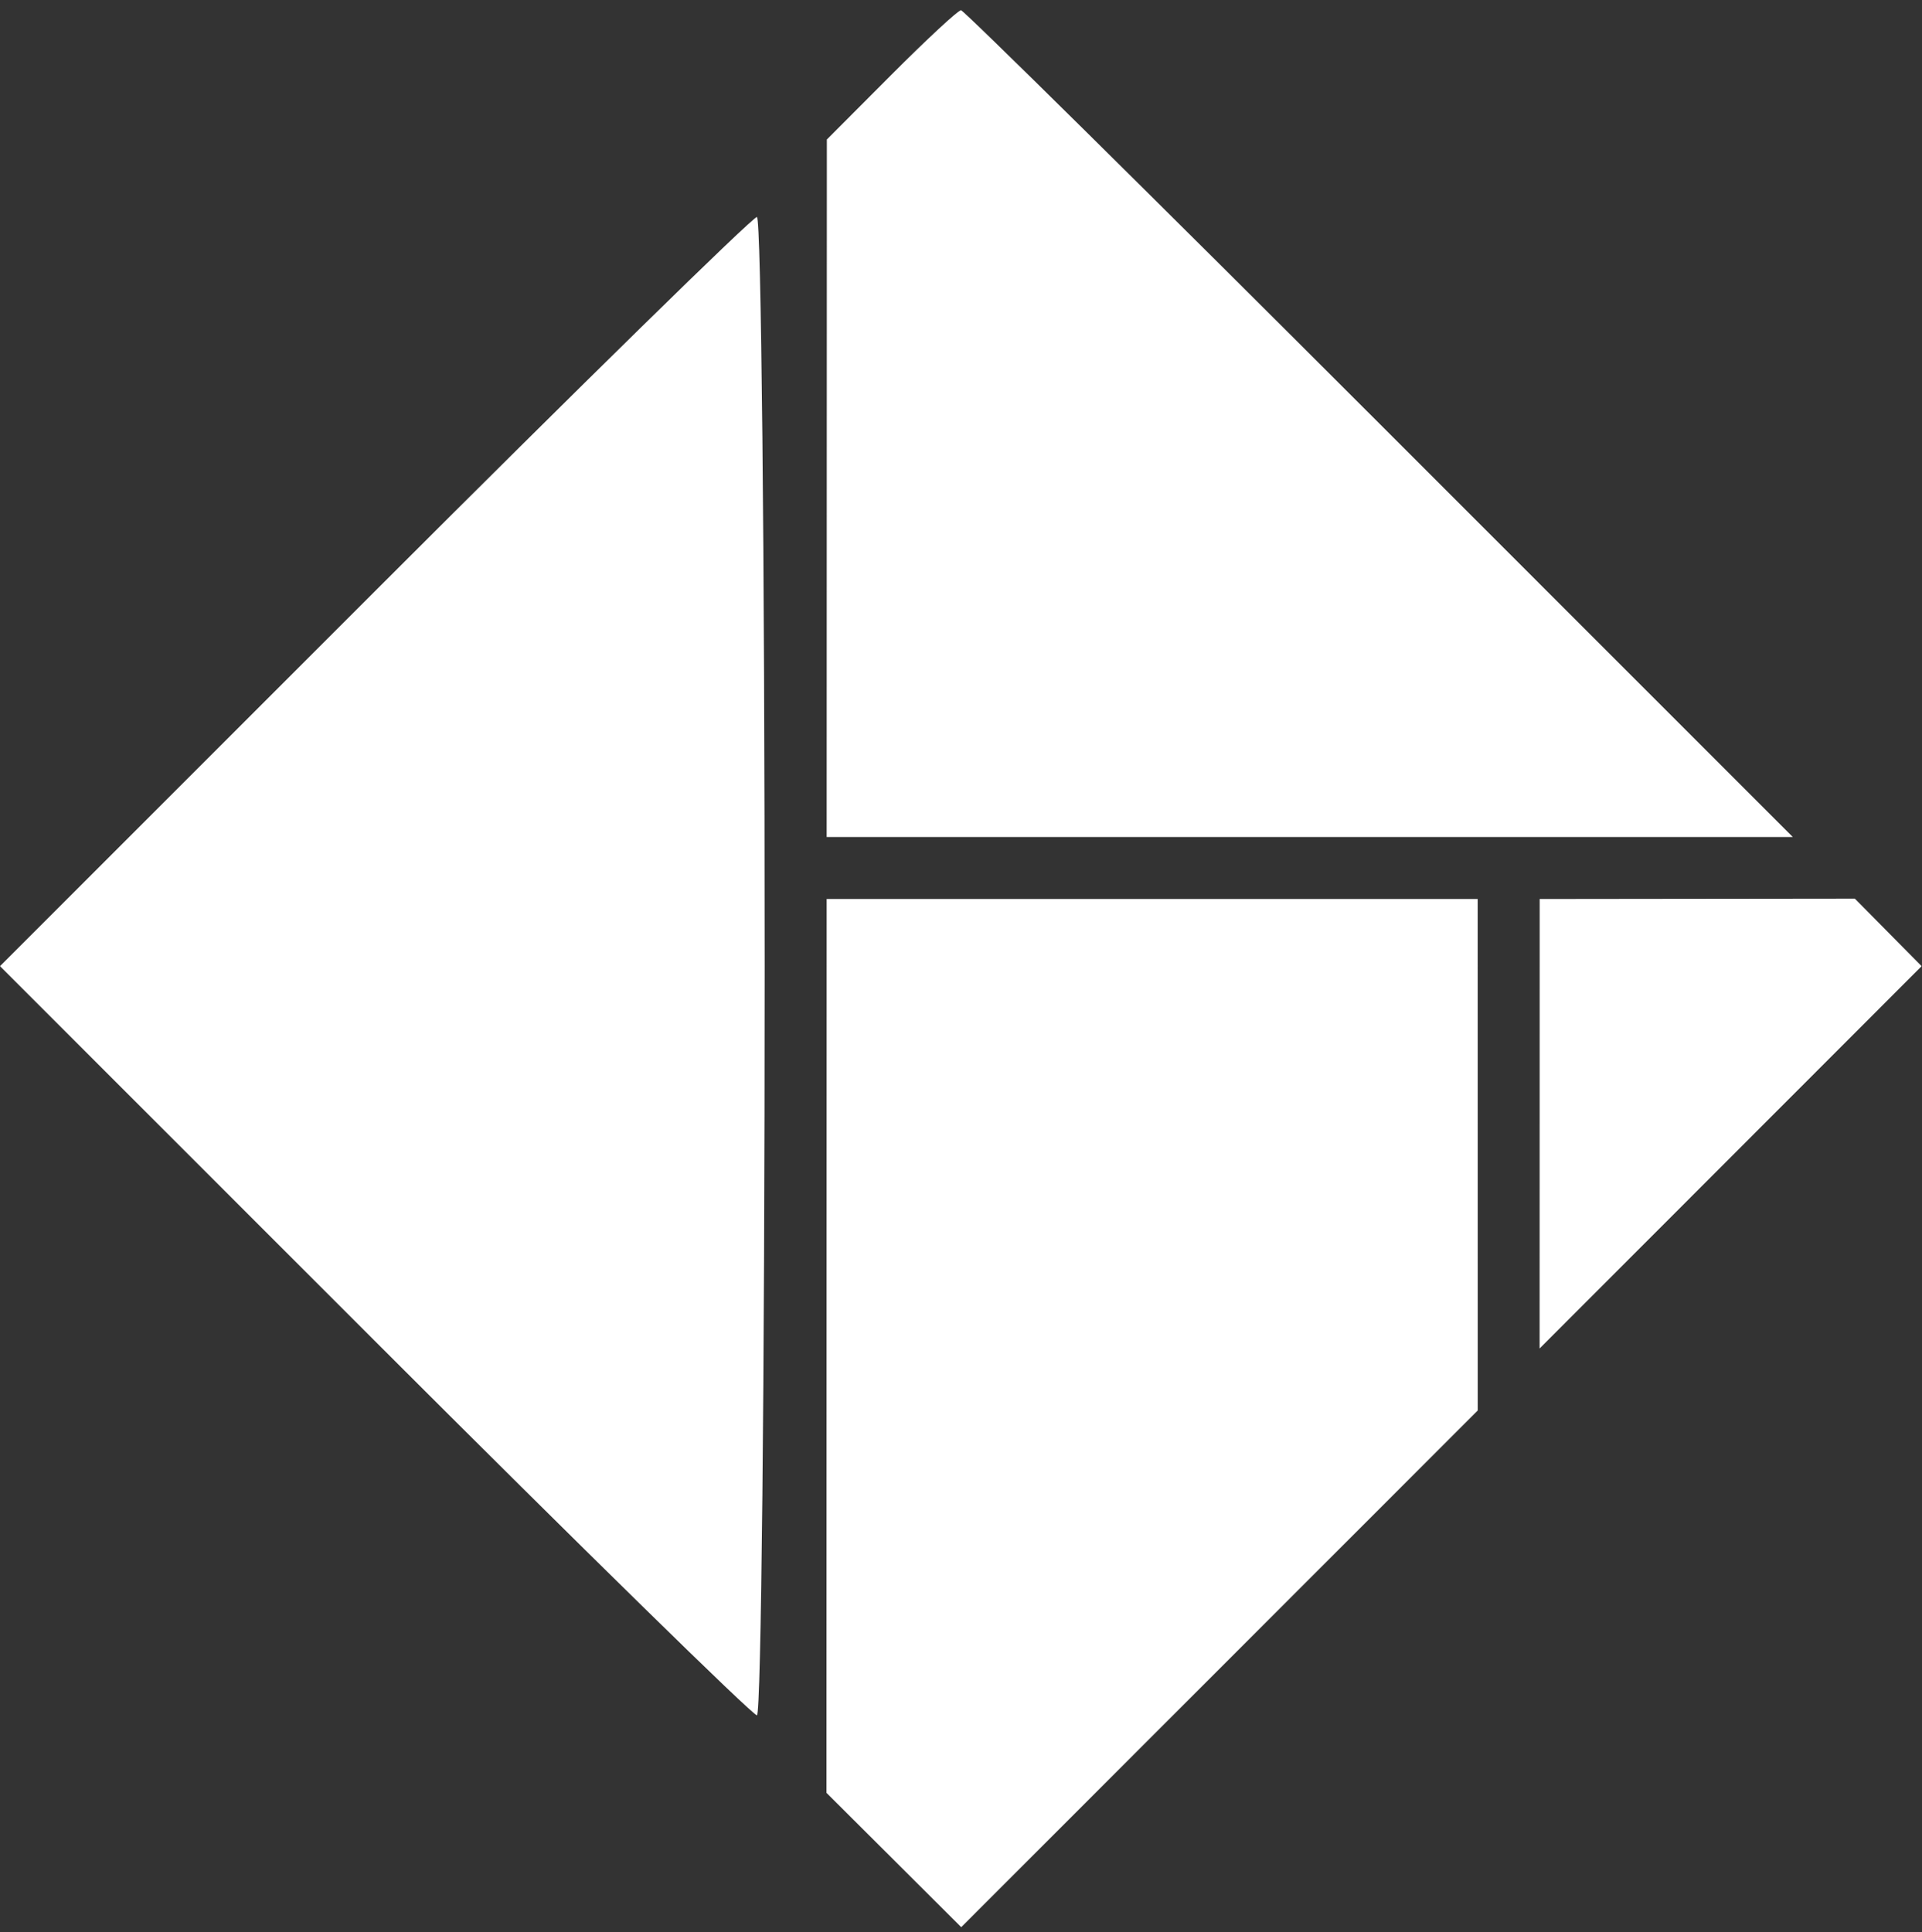
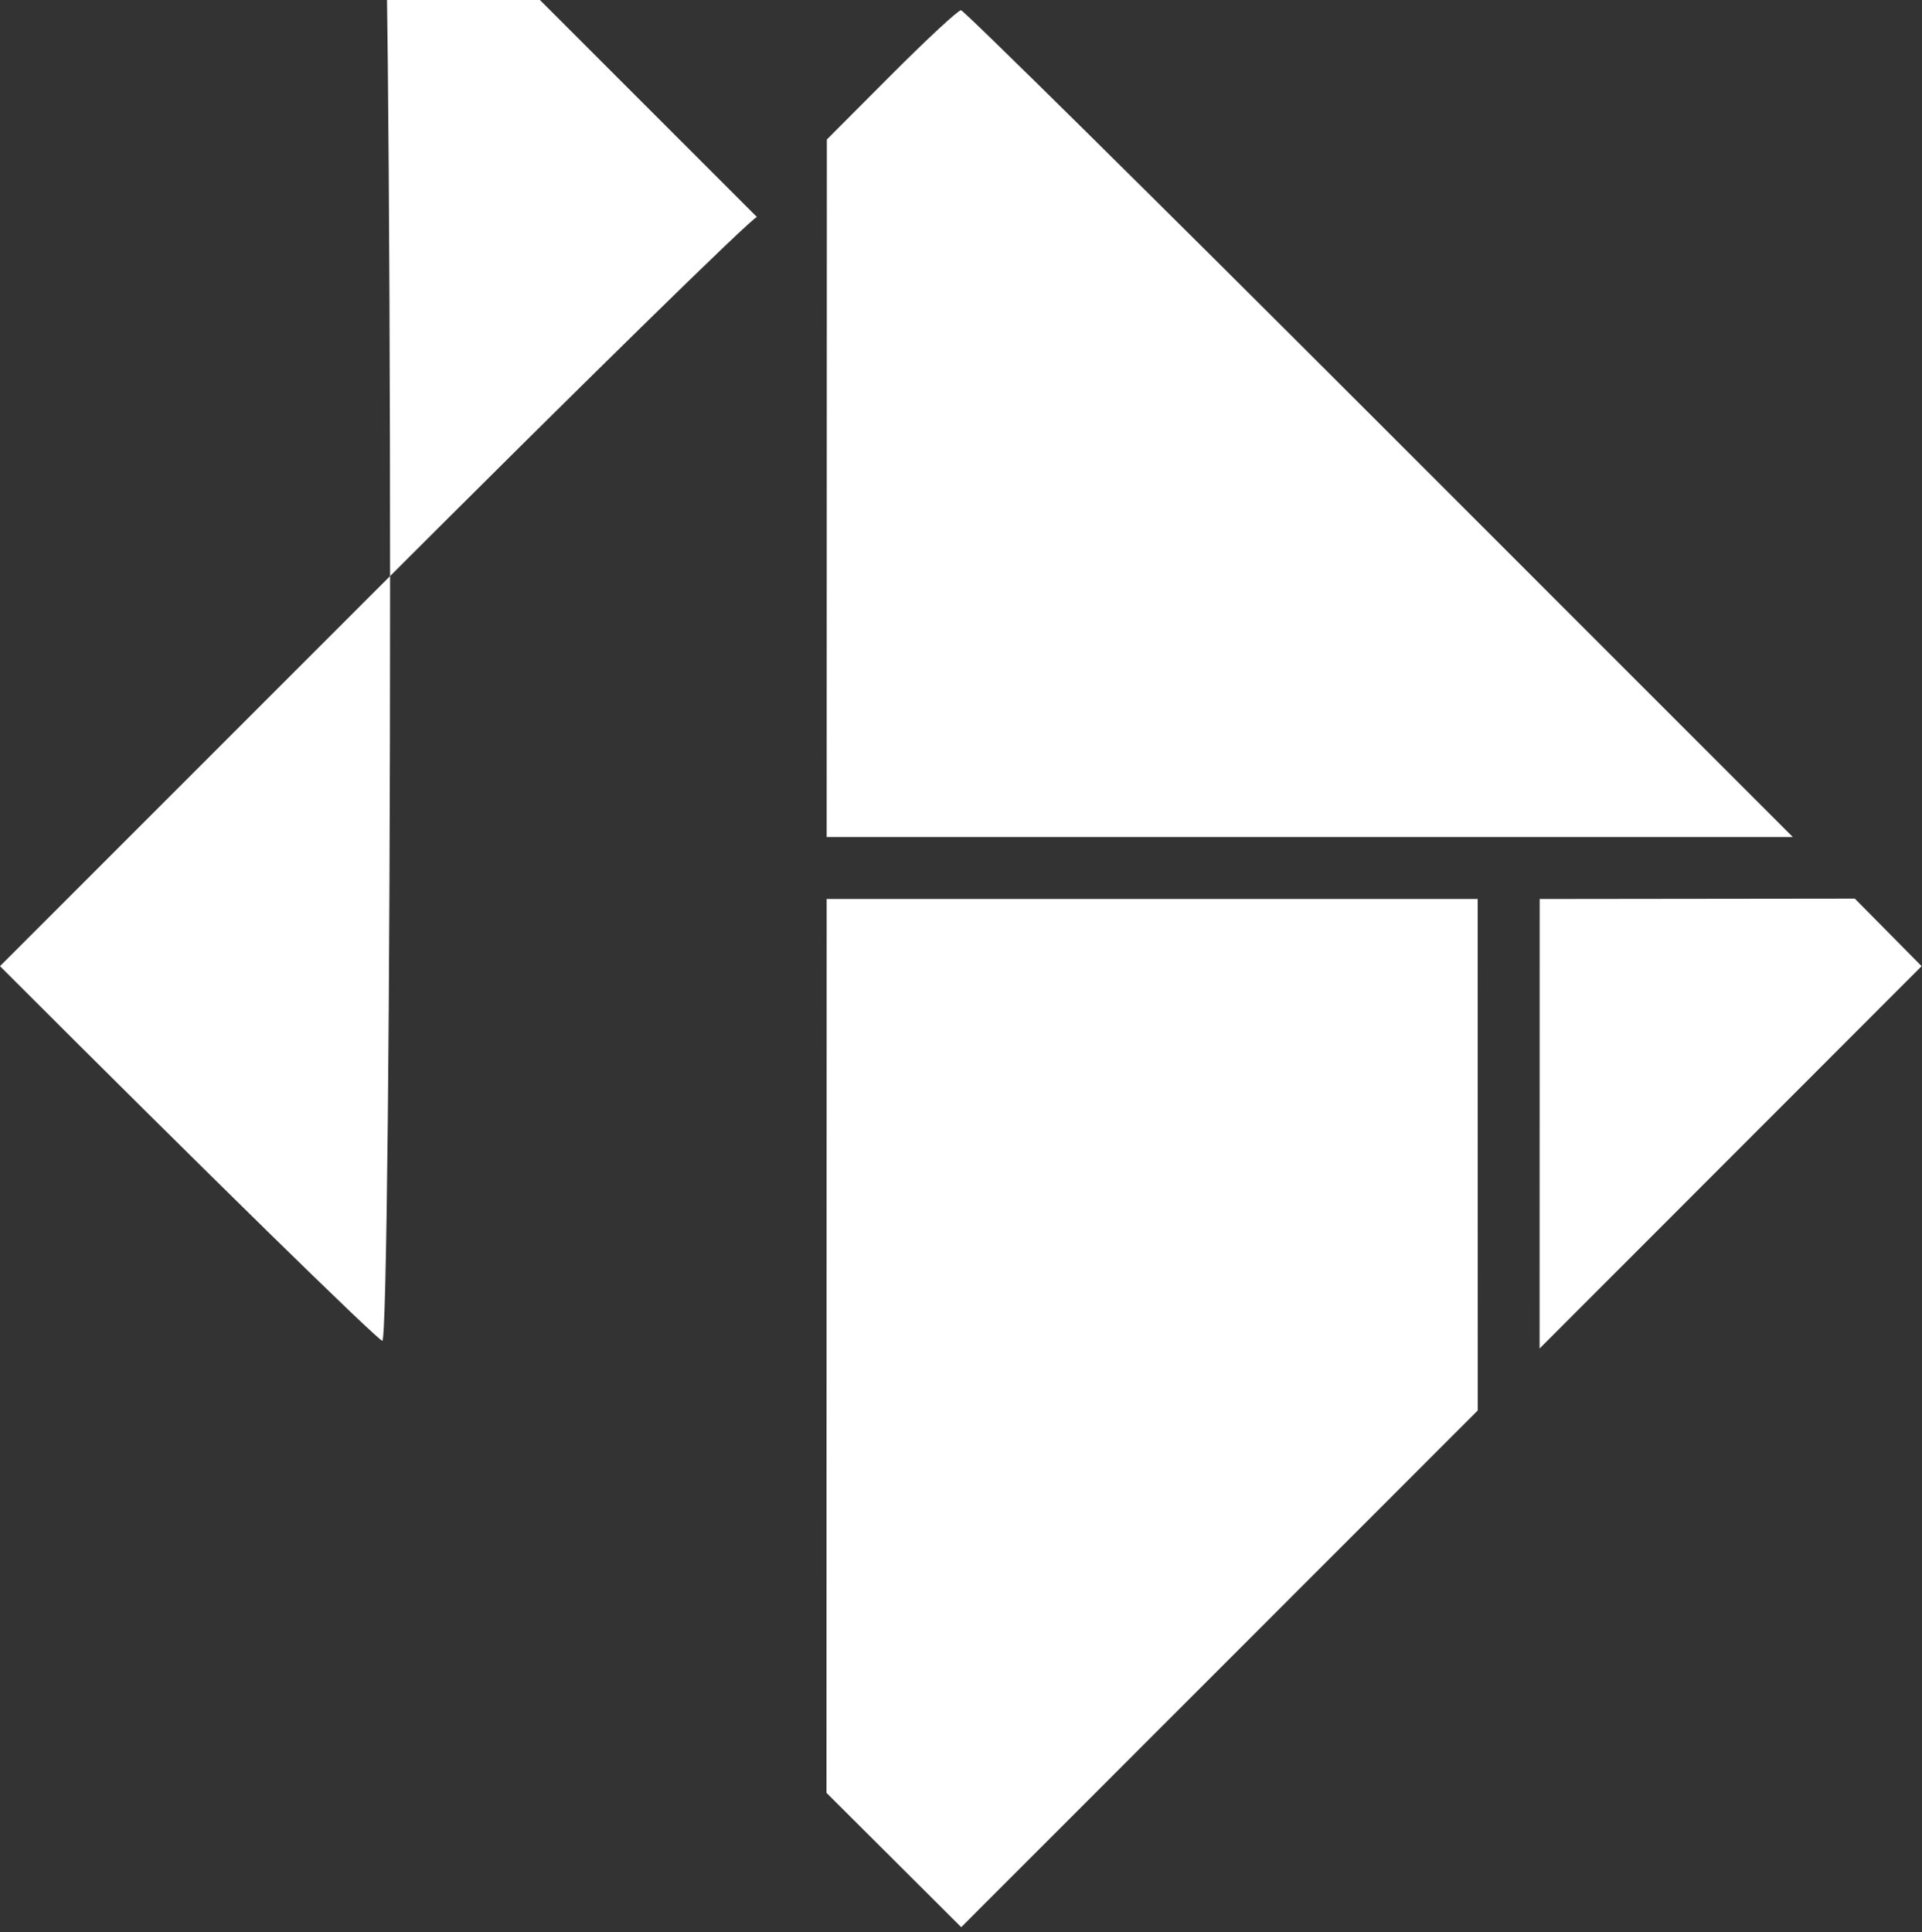
<svg xmlns="http://www.w3.org/2000/svg" width="186" height="187">
  <rect width="100%" height="100%" fill="#333333" stroke="none" />
-   <path d="M93 .989c-.275-.005-3.308 2.809-6.741 6.251l-6.241 6.26-.01 33.75L80 81l46.75.002 46.75.001L133.5 41C111.5 18.998 93.275.993 93 .989zm-19.75 20.01c-.412-.002-17.063 16.31-37 36.25L0 93.5l36.25 36.248c19.937 19.937 36.588 36.25 37 36.25.412.001.75-32.623.75-72.498 0-39.875-.338-72.5-.75-72.502zM111.5 87H80l-.01 43.25-.01 43.25 6.521 6.5 6.52 6.5 24.992-25 24.992-25-.002-24.75L143 87h-31.5zm52.75-.018L149 87l-.003 21.75-.004 21.75 18.485-18.5 18.485-18.5-3.231-3.268-3.232-3.268-15.25.018z" fill="#fff" />
+   <path d="M93 .989c-.275-.005-3.308 2.809-6.741 6.251l-6.241 6.26-.01 33.75L80 81l46.75.002 46.75.001L133.5 41C111.5 18.998 93.275.993 93 .989zm-19.75 20.01c-.412-.002-17.063 16.31-37 36.25L0 93.5c19.937 19.937 36.588 36.25 37 36.25.412.001.75-32.623.75-72.498 0-39.875-.338-72.5-.75-72.502zM111.5 87H80l-.01 43.25-.01 43.25 6.521 6.5 6.52 6.5 24.992-25 24.992-25-.002-24.75L143 87h-31.5zm52.75-.018L149 87l-.003 21.75-.004 21.75 18.485-18.5 18.485-18.5-3.231-3.268-3.232-3.268-15.25.018z" fill="#fff" />
</svg>